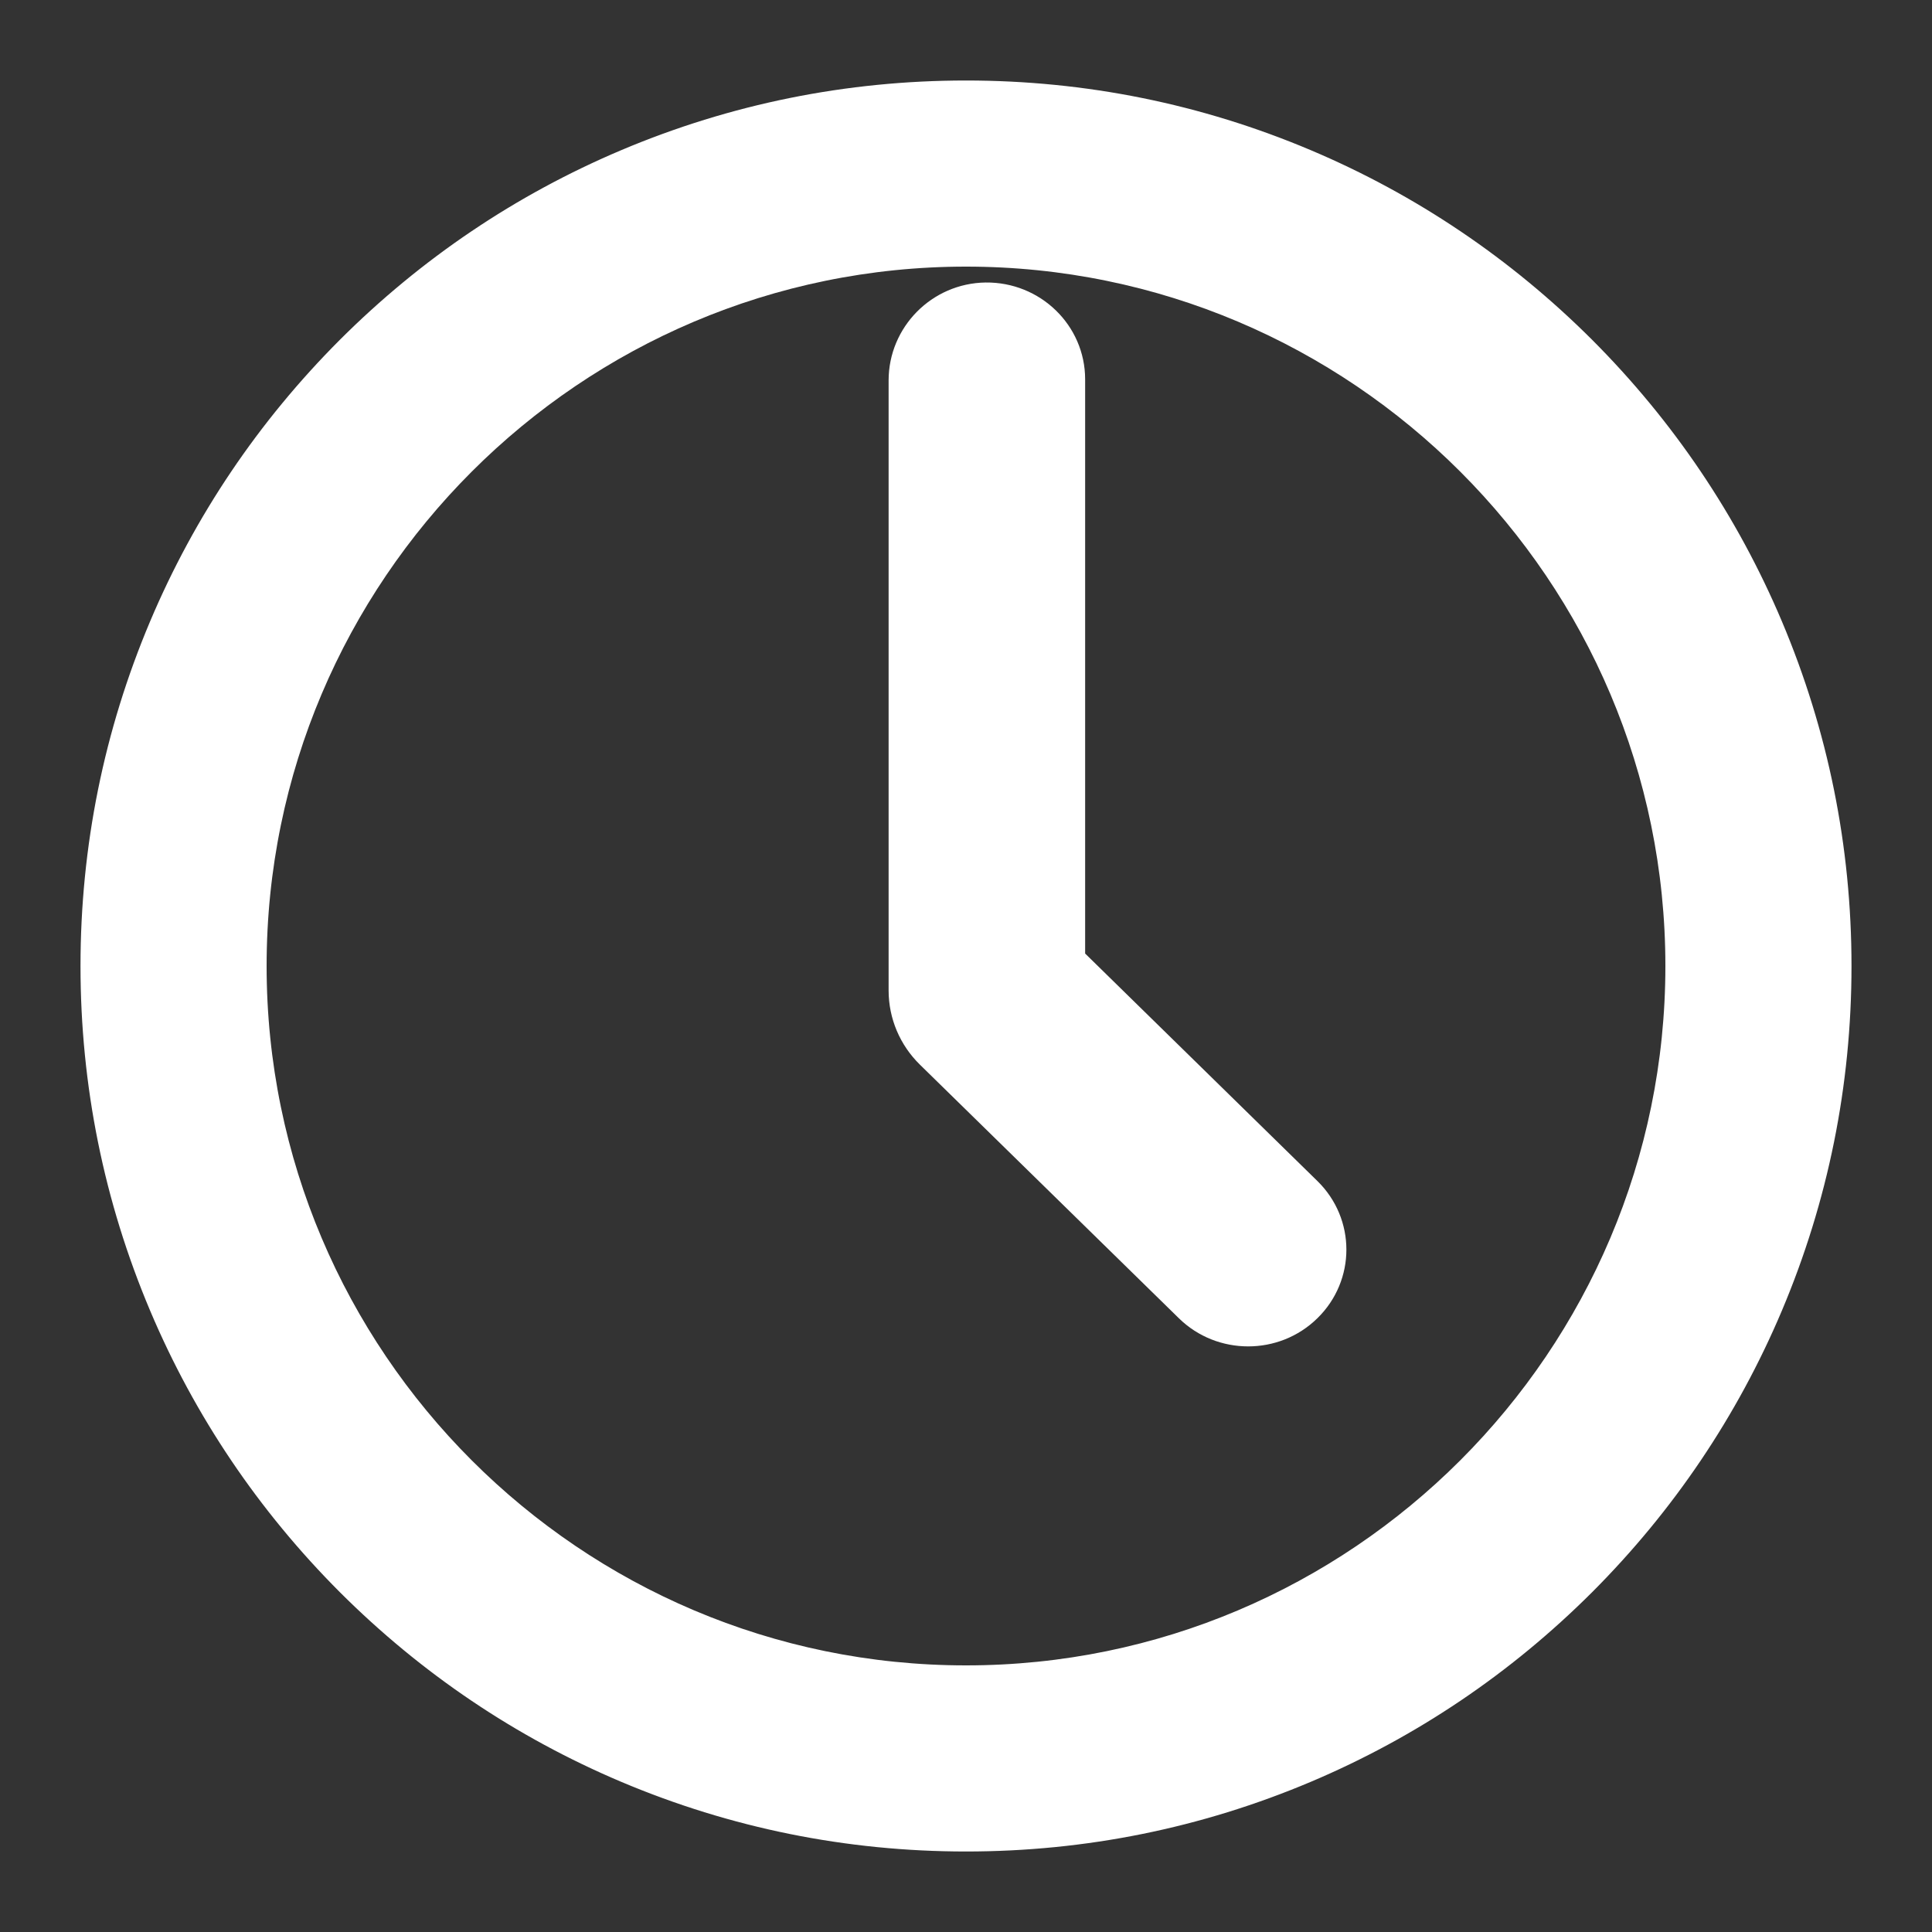
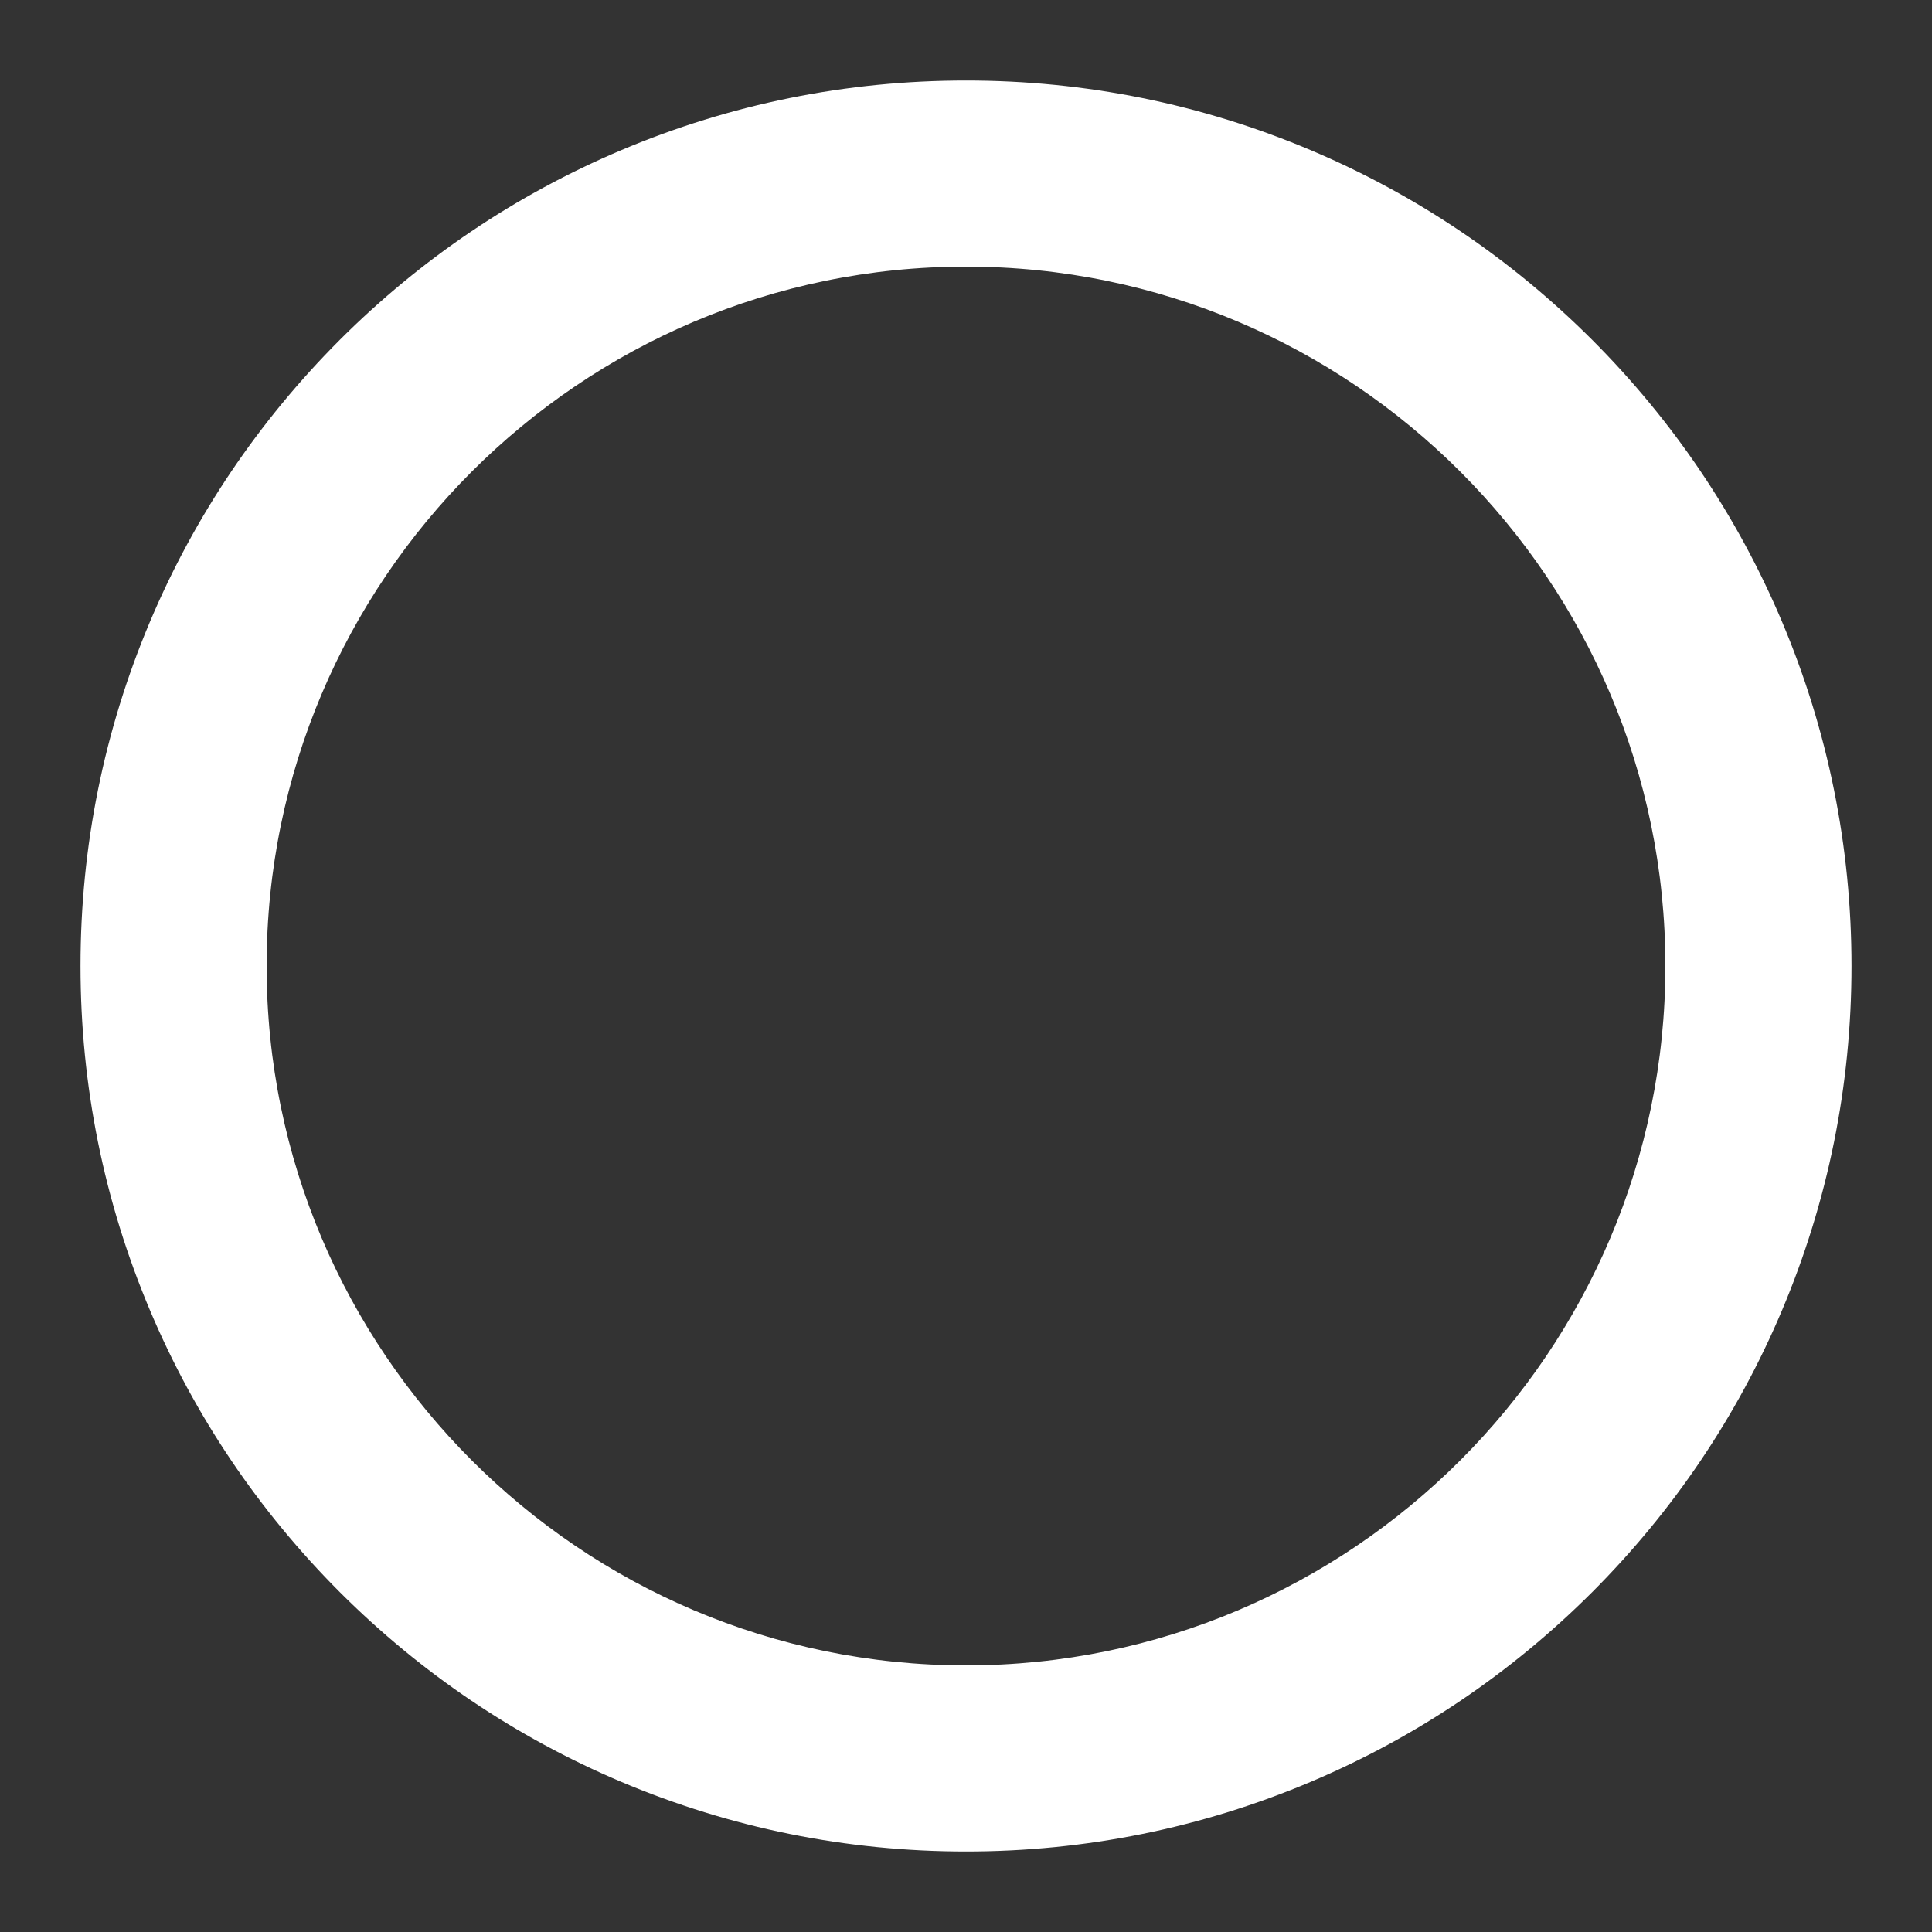
<svg xmlns="http://www.w3.org/2000/svg" width="18" height="18" viewBox="0 0 18 18" fill="none">
  <rect x="0" y="0" width="18" height="18" fill="#333333" stroke="none" />
  <path d="M9 17C7.92 17 6.873 16.788 5.886 16.371C4.933 15.968 4.078 15.391 3.343 14.657C2.609 13.922 2.032 13.067 1.629 12.114C1.212 11.127 1 10.08 1 9C1 7.92 1.212 6.873 1.629 5.886C2.032 4.933 2.609 4.078 3.343 3.343C4.078 2.609 4.933 2.032 5.886 1.629C6.873 1.212 7.92 1 9 1C10.08 1 11.127 1.212 12.114 1.629C13.067 2.032 13.922 2.609 14.657 3.343C15.391 4.078 15.968 4.933 16.371 5.886C16.788 6.873 17 7.92 17 9C17 10.08 16.788 11.127 16.371 12.114C15.968 13.067 15.391 13.922 14.657 14.657C13.922 15.391 13.067 15.968 12.114 16.371C11.127 16.788 10.08 17 9 17V17ZM9 2.234C5.269 2.234 2.234 5.269 2.234 9C2.234 12.731 5.269 15.766 9 15.766C12.731 15.766 15.766 12.731 15.766 9C15.766 5.269 12.731 2.234 9 2.234Z" fill="white" stroke="white" stroke-width="0.5" />
-   <path d="M11.629 12.294C11.459 12.294 11.288 12.231 11.158 12.103L8.746 9.741C8.607 9.605 8.529 9.421 8.529 9.228V3.544C8.529 3.186 8.82 2.887 9.186 2.882C9.557 2.878 9.86 3.171 9.86 3.534V8.989L12.099 11.182C12.359 11.436 12.359 11.849 12.099 12.103C11.969 12.231 11.799 12.294 11.629 12.294H11.629Z" fill="white" stroke="white" stroke-width="0.5" />
</svg>